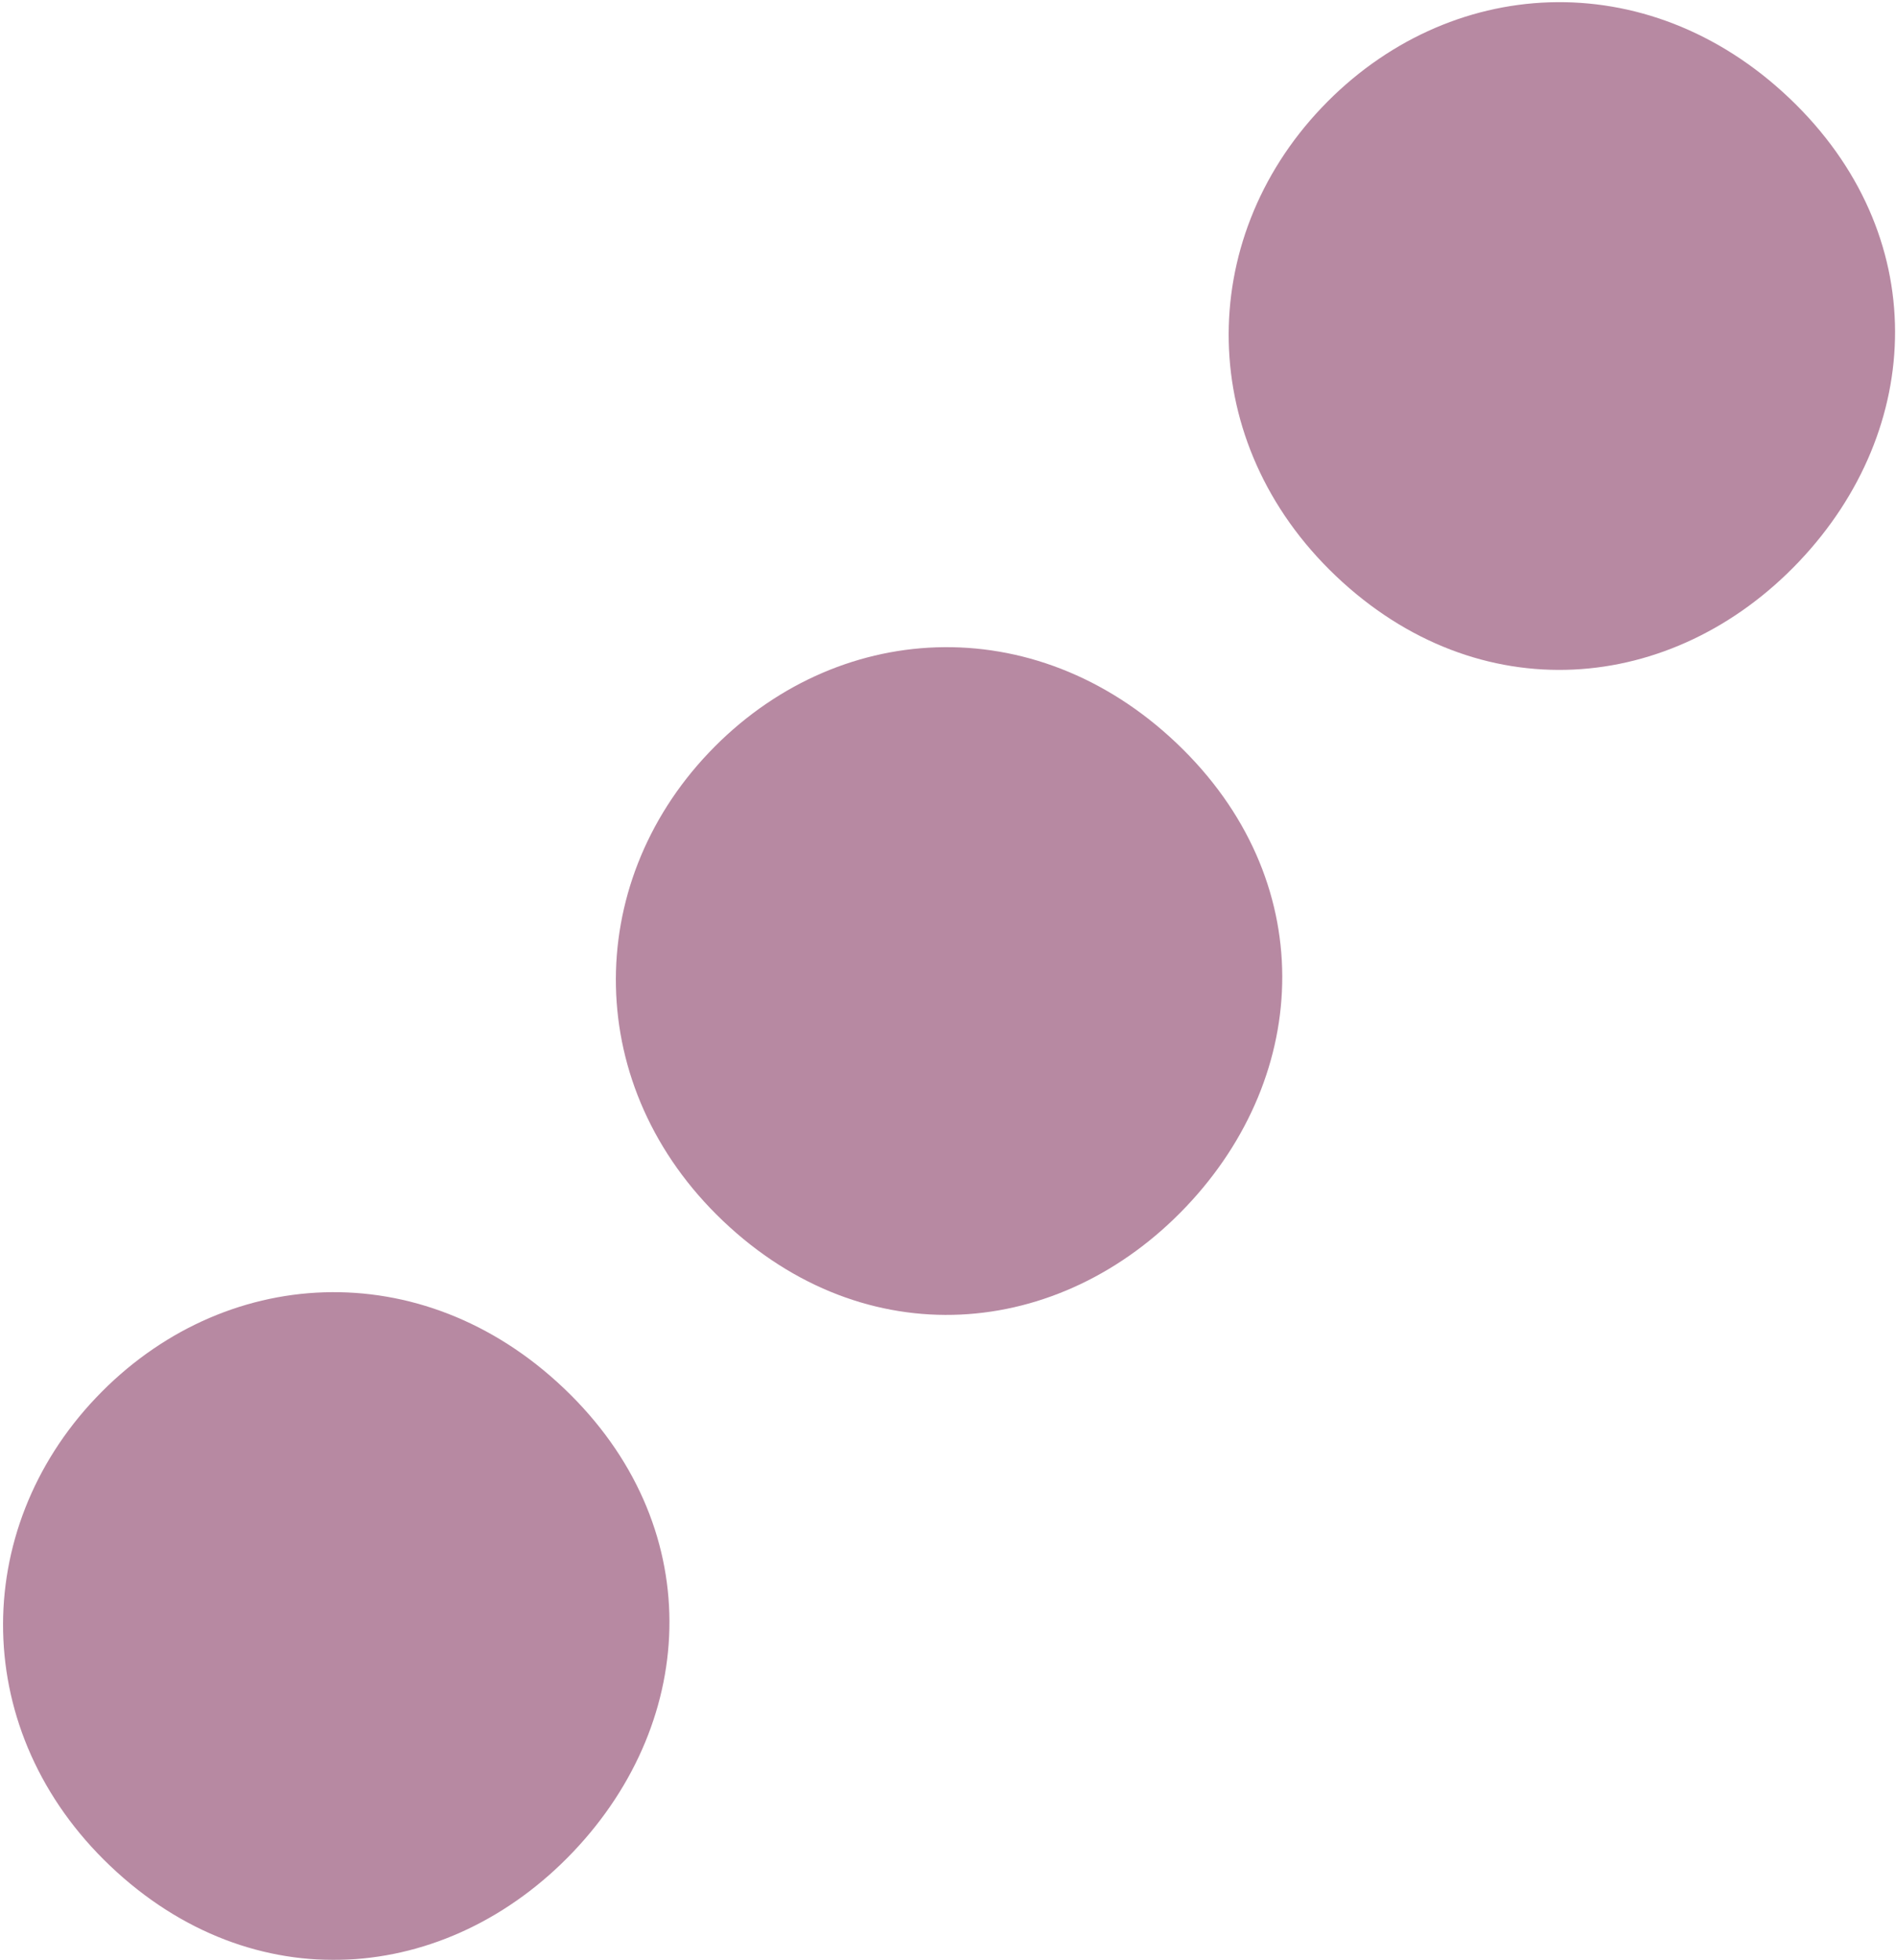
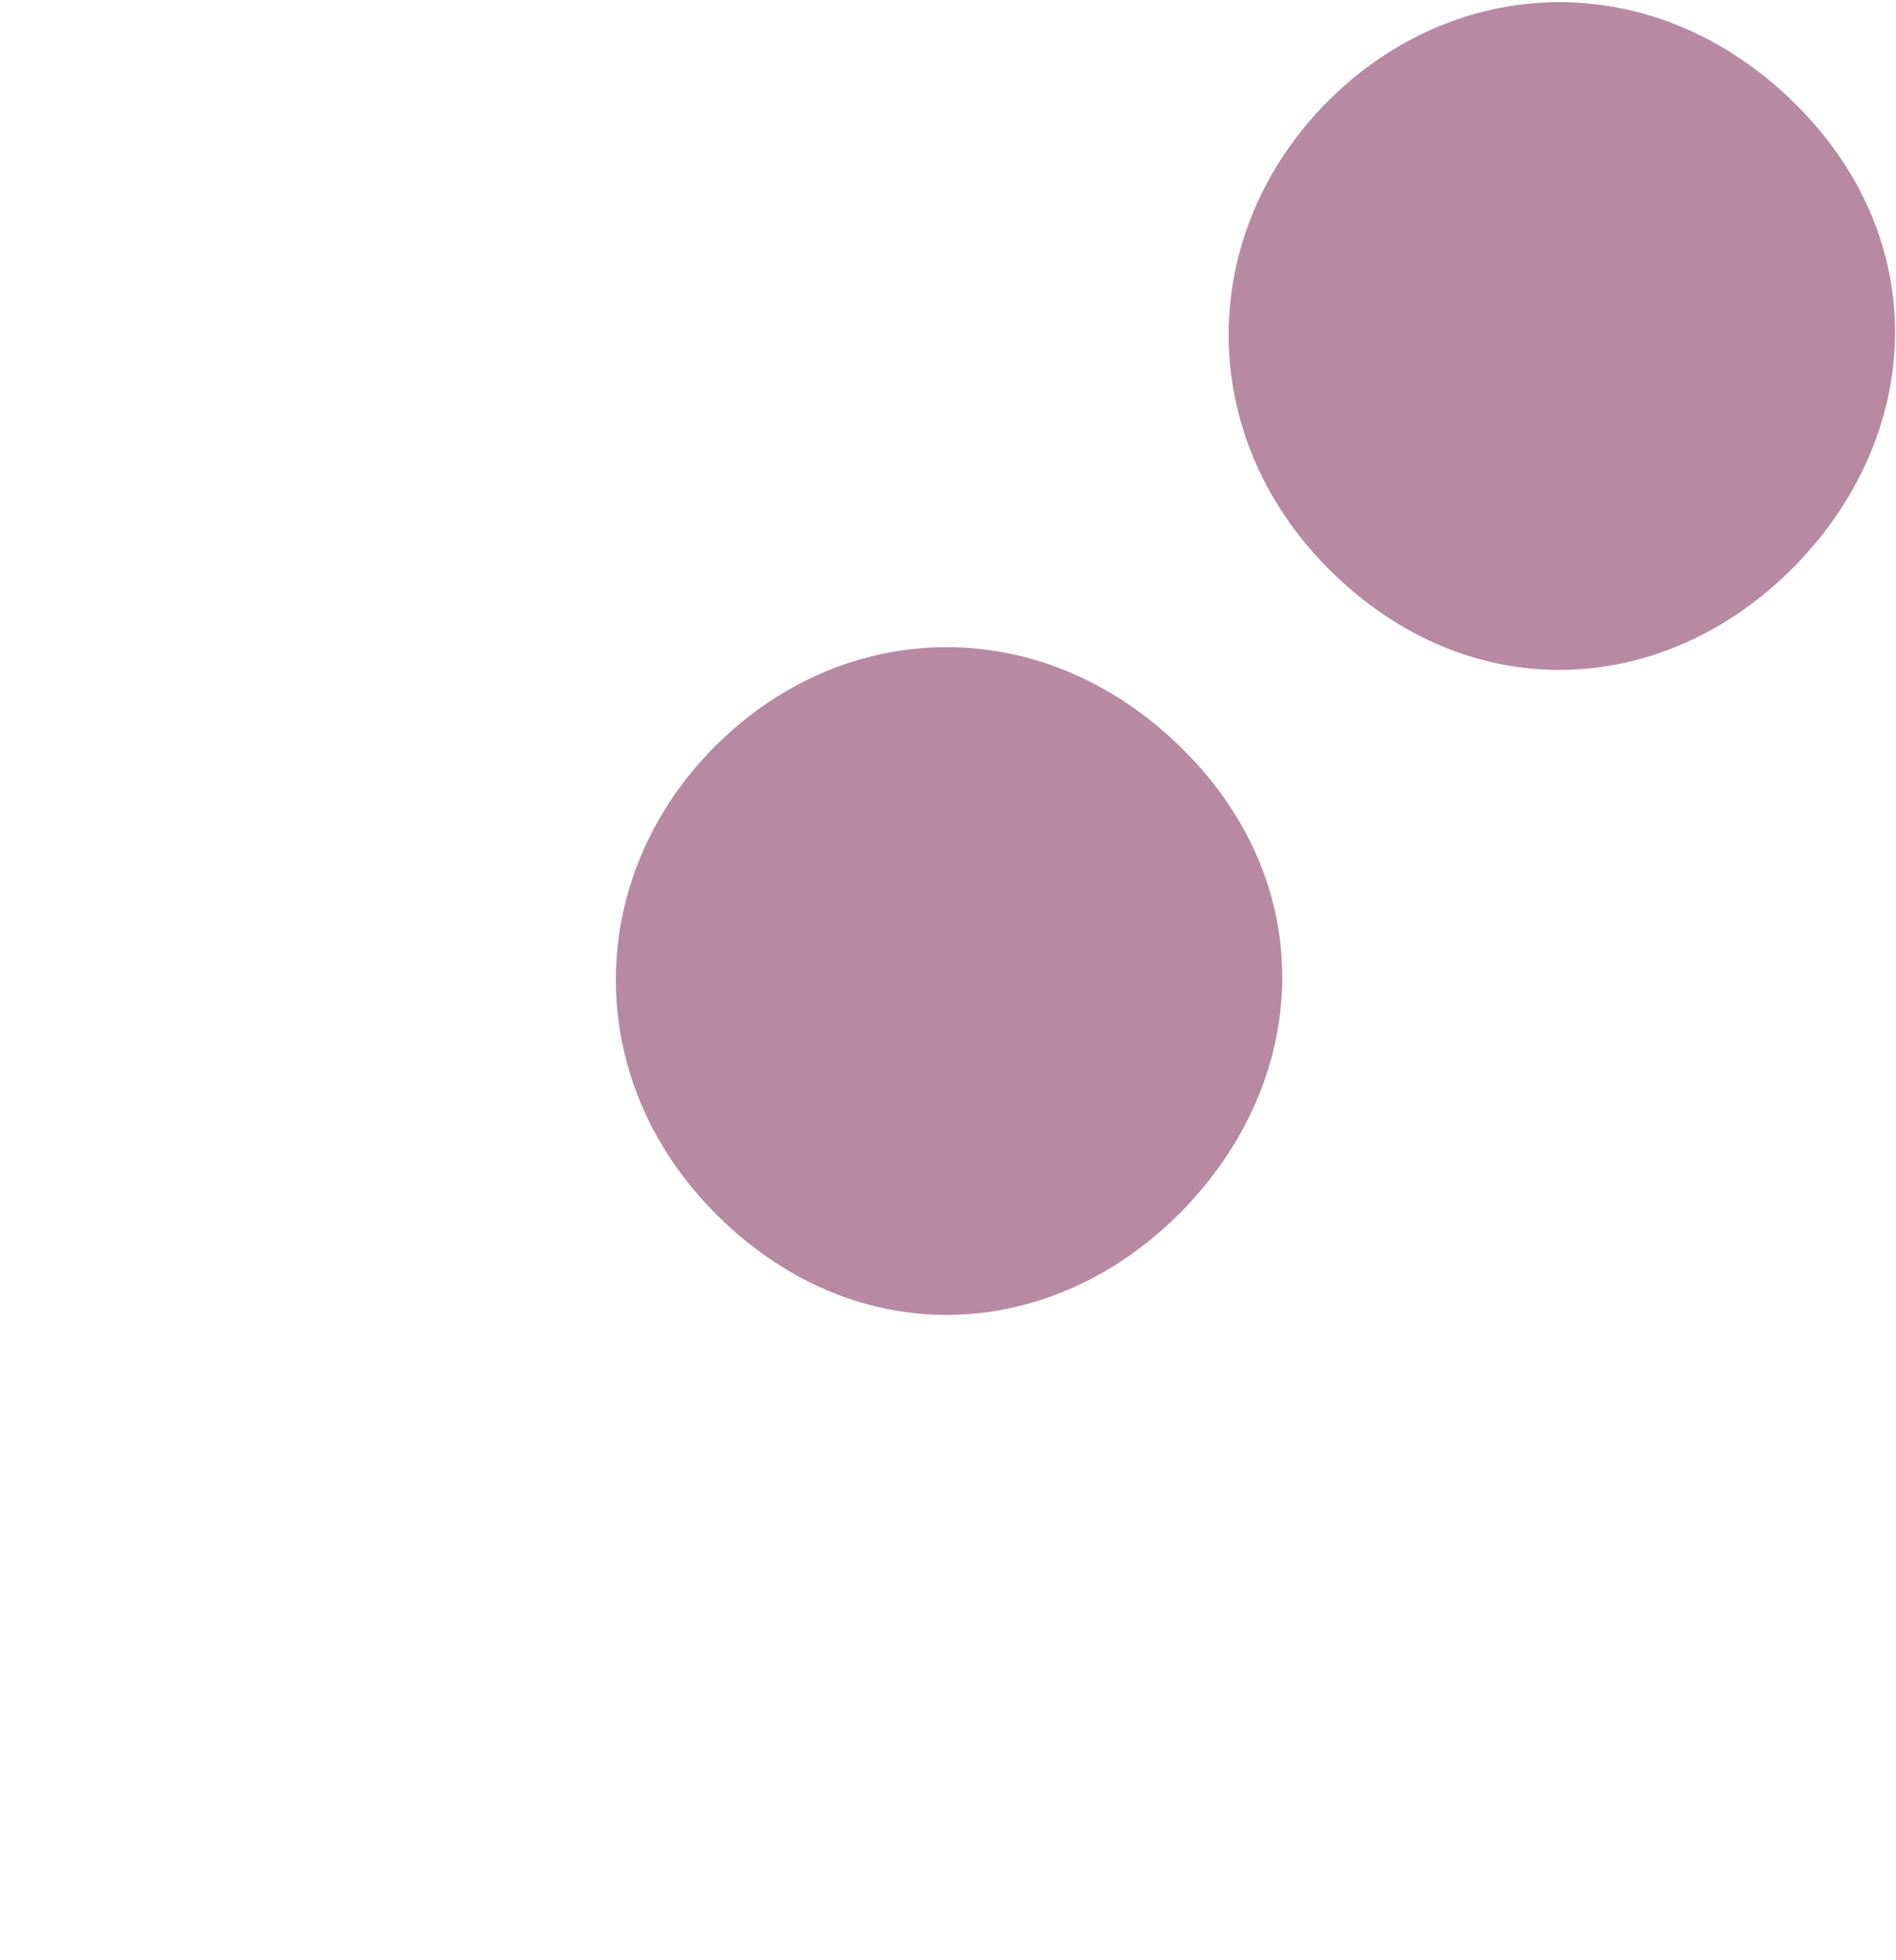
<svg xmlns="http://www.w3.org/2000/svg" width="362" height="374" viewBox="0 0 362 374" fill="none">
  <g opacity="0.5">
-     <path d="M21.038 356.063C48.283 381.962 85.343 378.725 109.45 353.365C133.558 328.004 134.915 290.828 107.67 264.929C80.426 239.031 42.423 241.372 18.316 266.733C-5.791 292.093 -5.735 330.613 21.038 356.063Z" fill="#6F1346" />
    <path d="M138.04 232.981C165.285 258.879 202.345 255.642 226.452 230.282C250.56 204.922 251.917 167.745 224.672 141.847C197.428 115.948 159.425 118.29 135.318 143.65C111.211 169.01 111.267 207.53 138.04 232.981Z" fill="#6F1346" />
    <path d="M255.042 109.898C282.287 135.797 319.347 132.559 343.454 107.199C367.562 81.839 368.919 44.663 341.674 18.764C314.43 -7.135 276.427 -4.793 252.32 20.567C228.213 45.927 228.269 84.447 255.042 109.898Z" fill="#6F1346" />
  </g>
</svg>